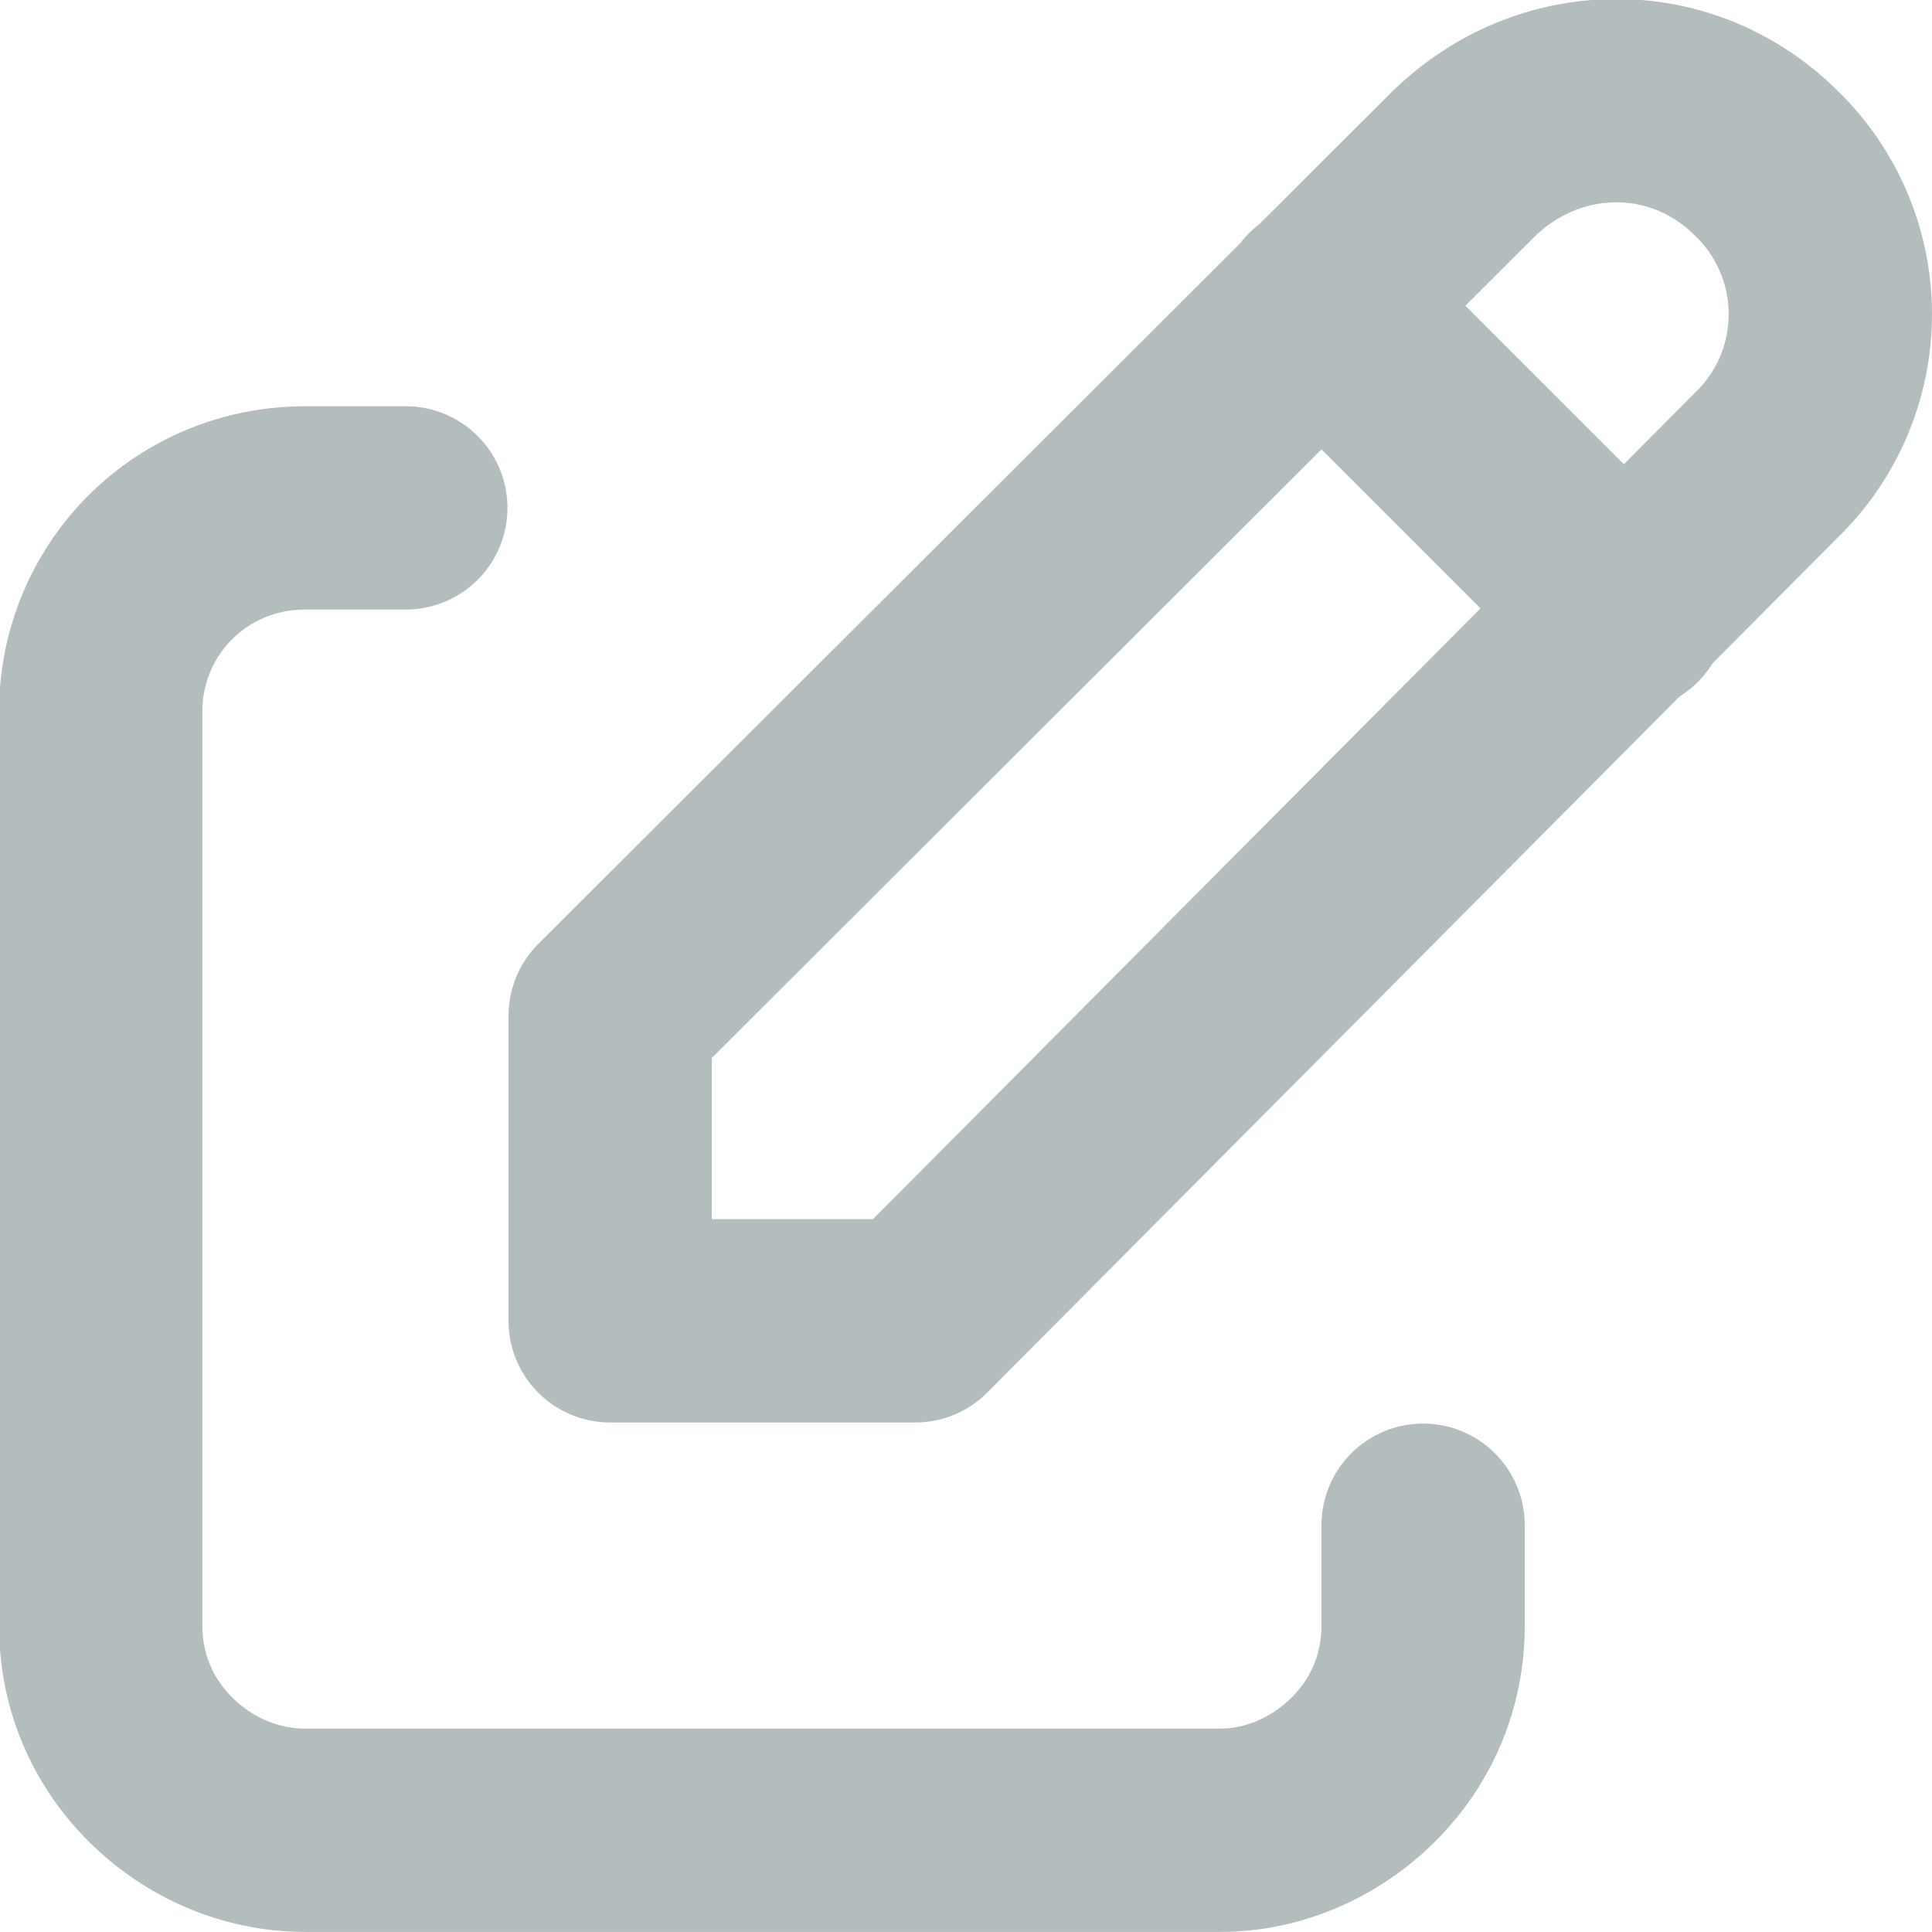
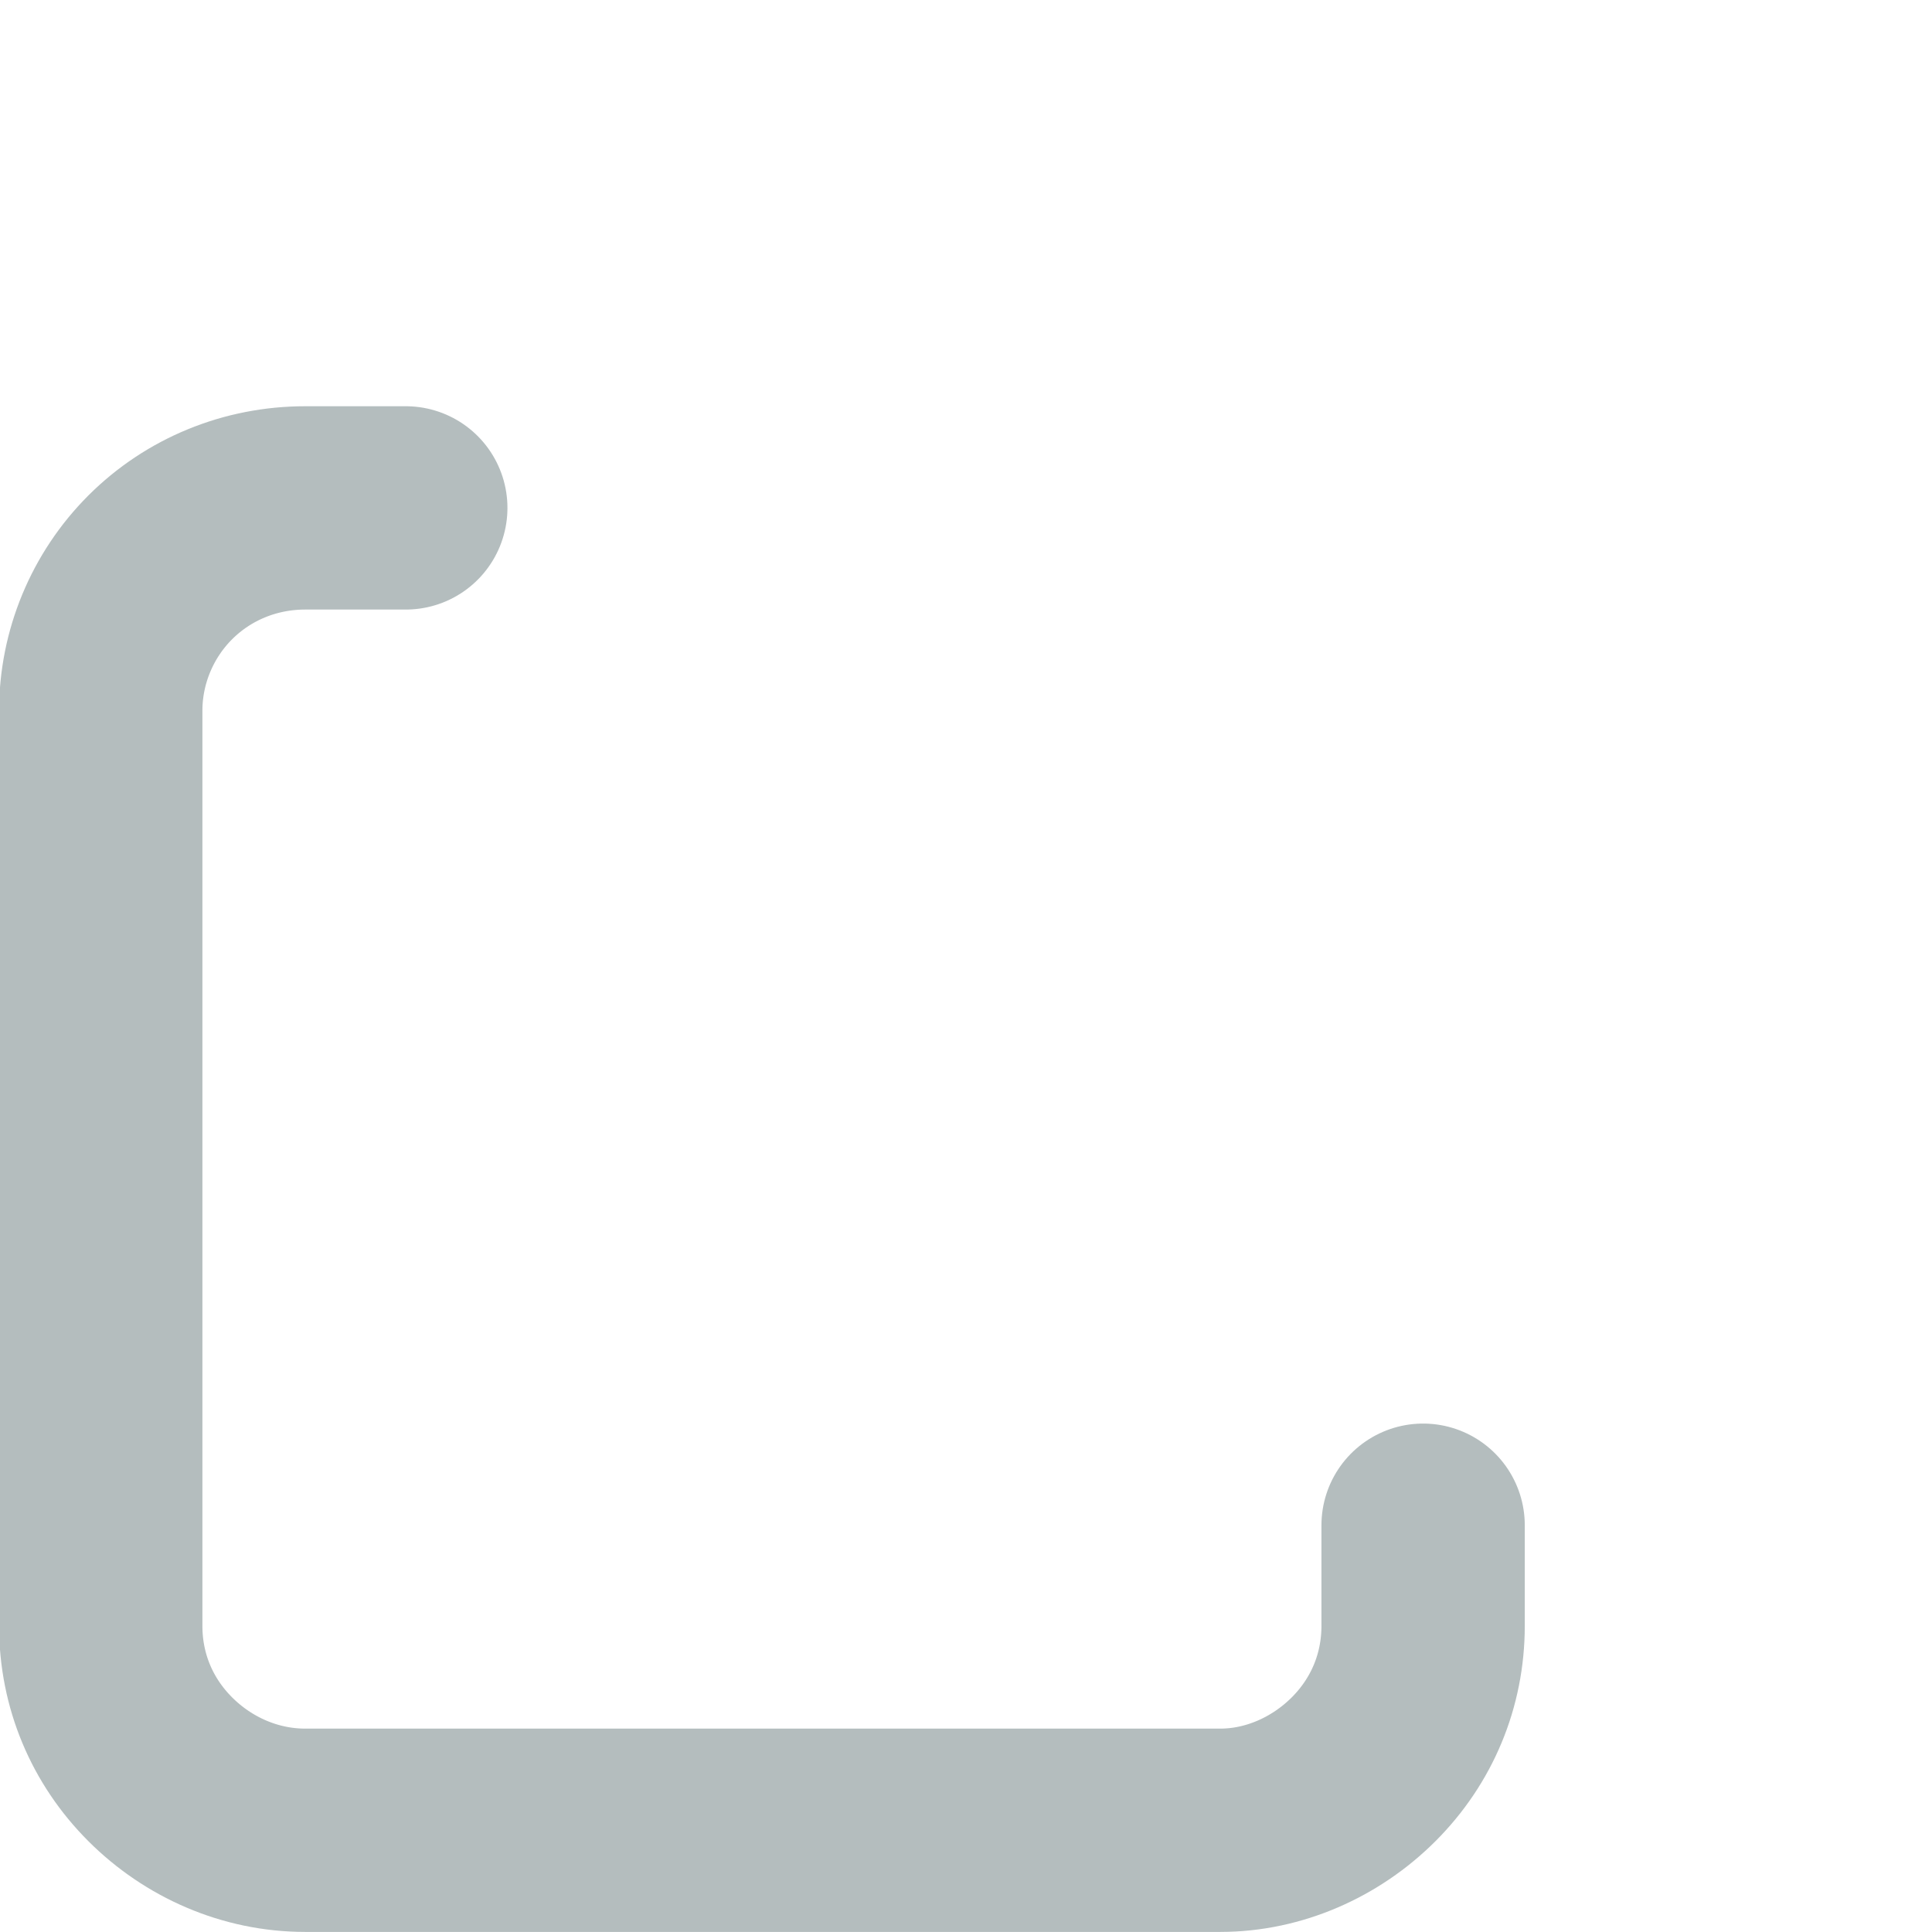
<svg xmlns="http://www.w3.org/2000/svg" width="12.667" height="12.667" viewBox="0 0 12.666 12.667" fill="none">
  <desc>
			Created with Pixso.
	</desc>
  <defs />
  <path id="Vector" d="M2.66 3.33L2 3.33C1.64 3.33 1.3 3.47 1.05 3.72C0.8 3.97 0.66 4.31 0.66 4.66L0.66 10.66C0.66 11.02 0.8 11.35 1.05 11.6C1.3 11.85 1.64 12 2 12L8 12C8.35 12 8.69 11.85 8.94 11.6C9.19 11.35 9.33 11.02 9.33 10.66L9.33 10" stroke="#052325" stroke-opacity="0.3" stroke-width="1.333" stroke-linejoin="round" stroke-linecap="round" />
-   <path id="Vector" d="M12 2.06C12 1.69 11.85 1.33 11.58 1.07C11.32 0.81 10.97 0.66 10.6 0.66C10.22 0.66 9.87 0.81 9.6 1.07L4 6.66L4 8.66L6 8.66L11.58 3.05C11.85 2.79 12 2.43 12 2.06ZM8.66 2L10.66 4" stroke="#052325" stroke-opacity="0.3" stroke-width="1.333" stroke-linejoin="round" stroke-linecap="round" />
</svg>